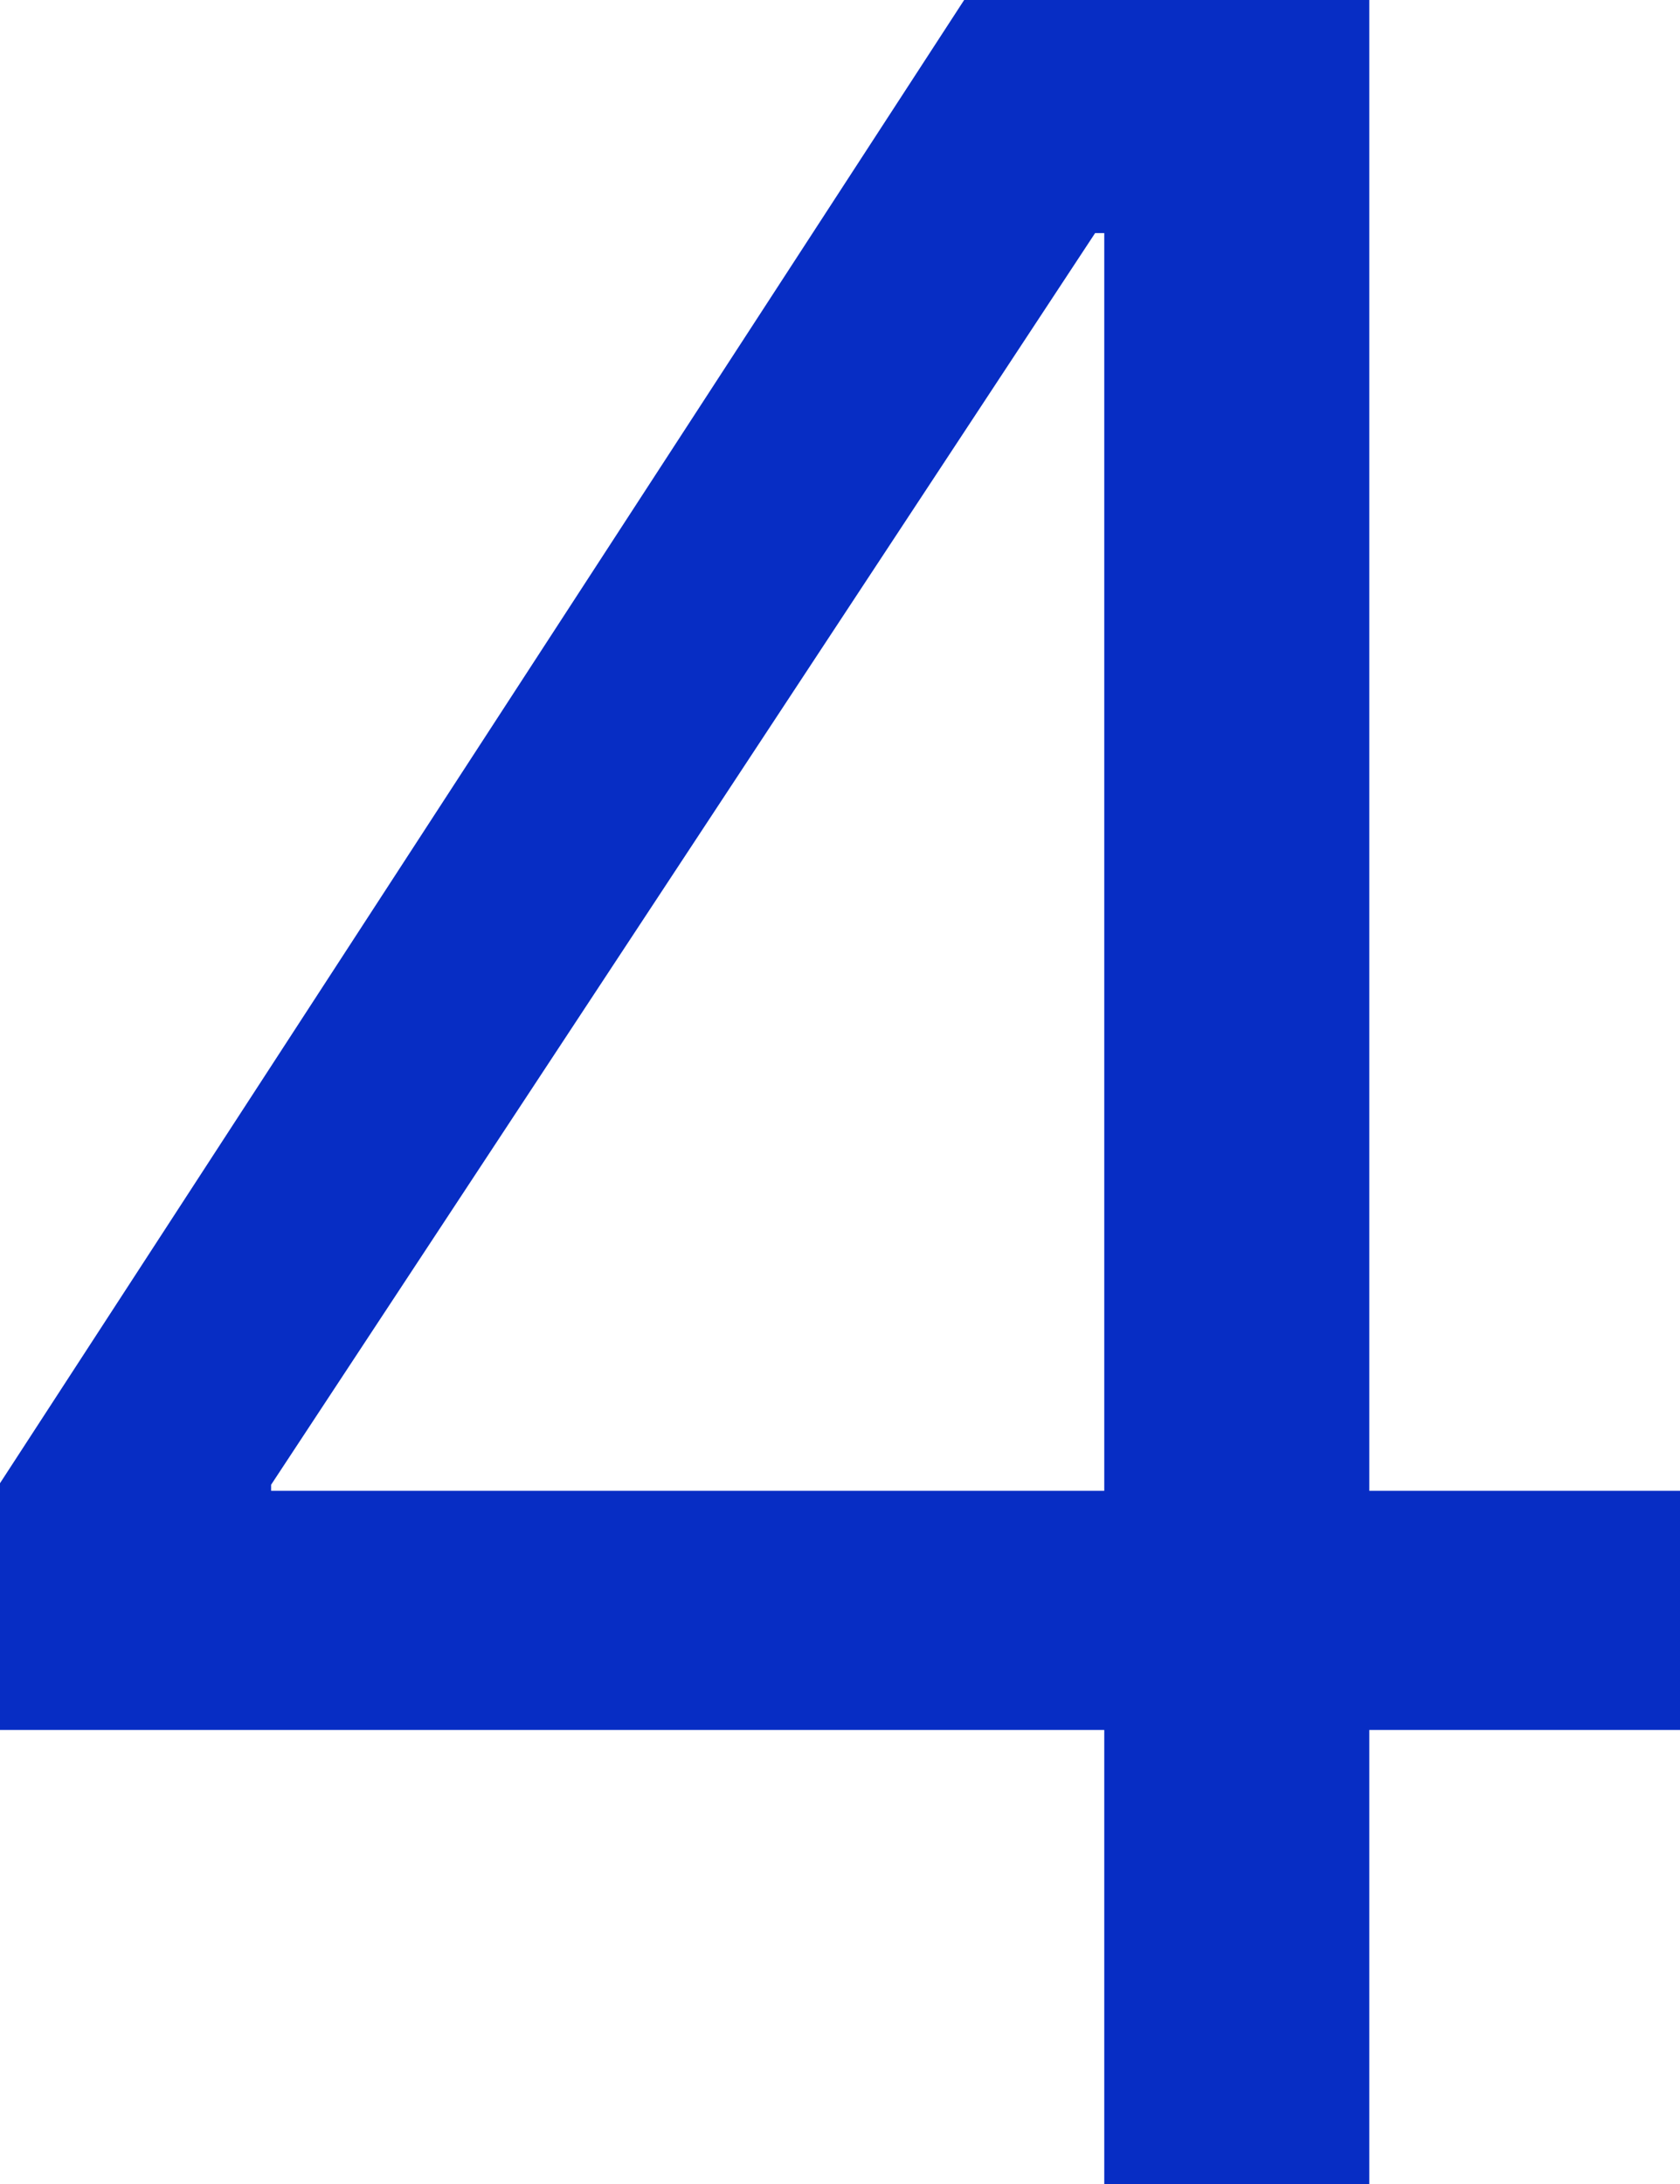
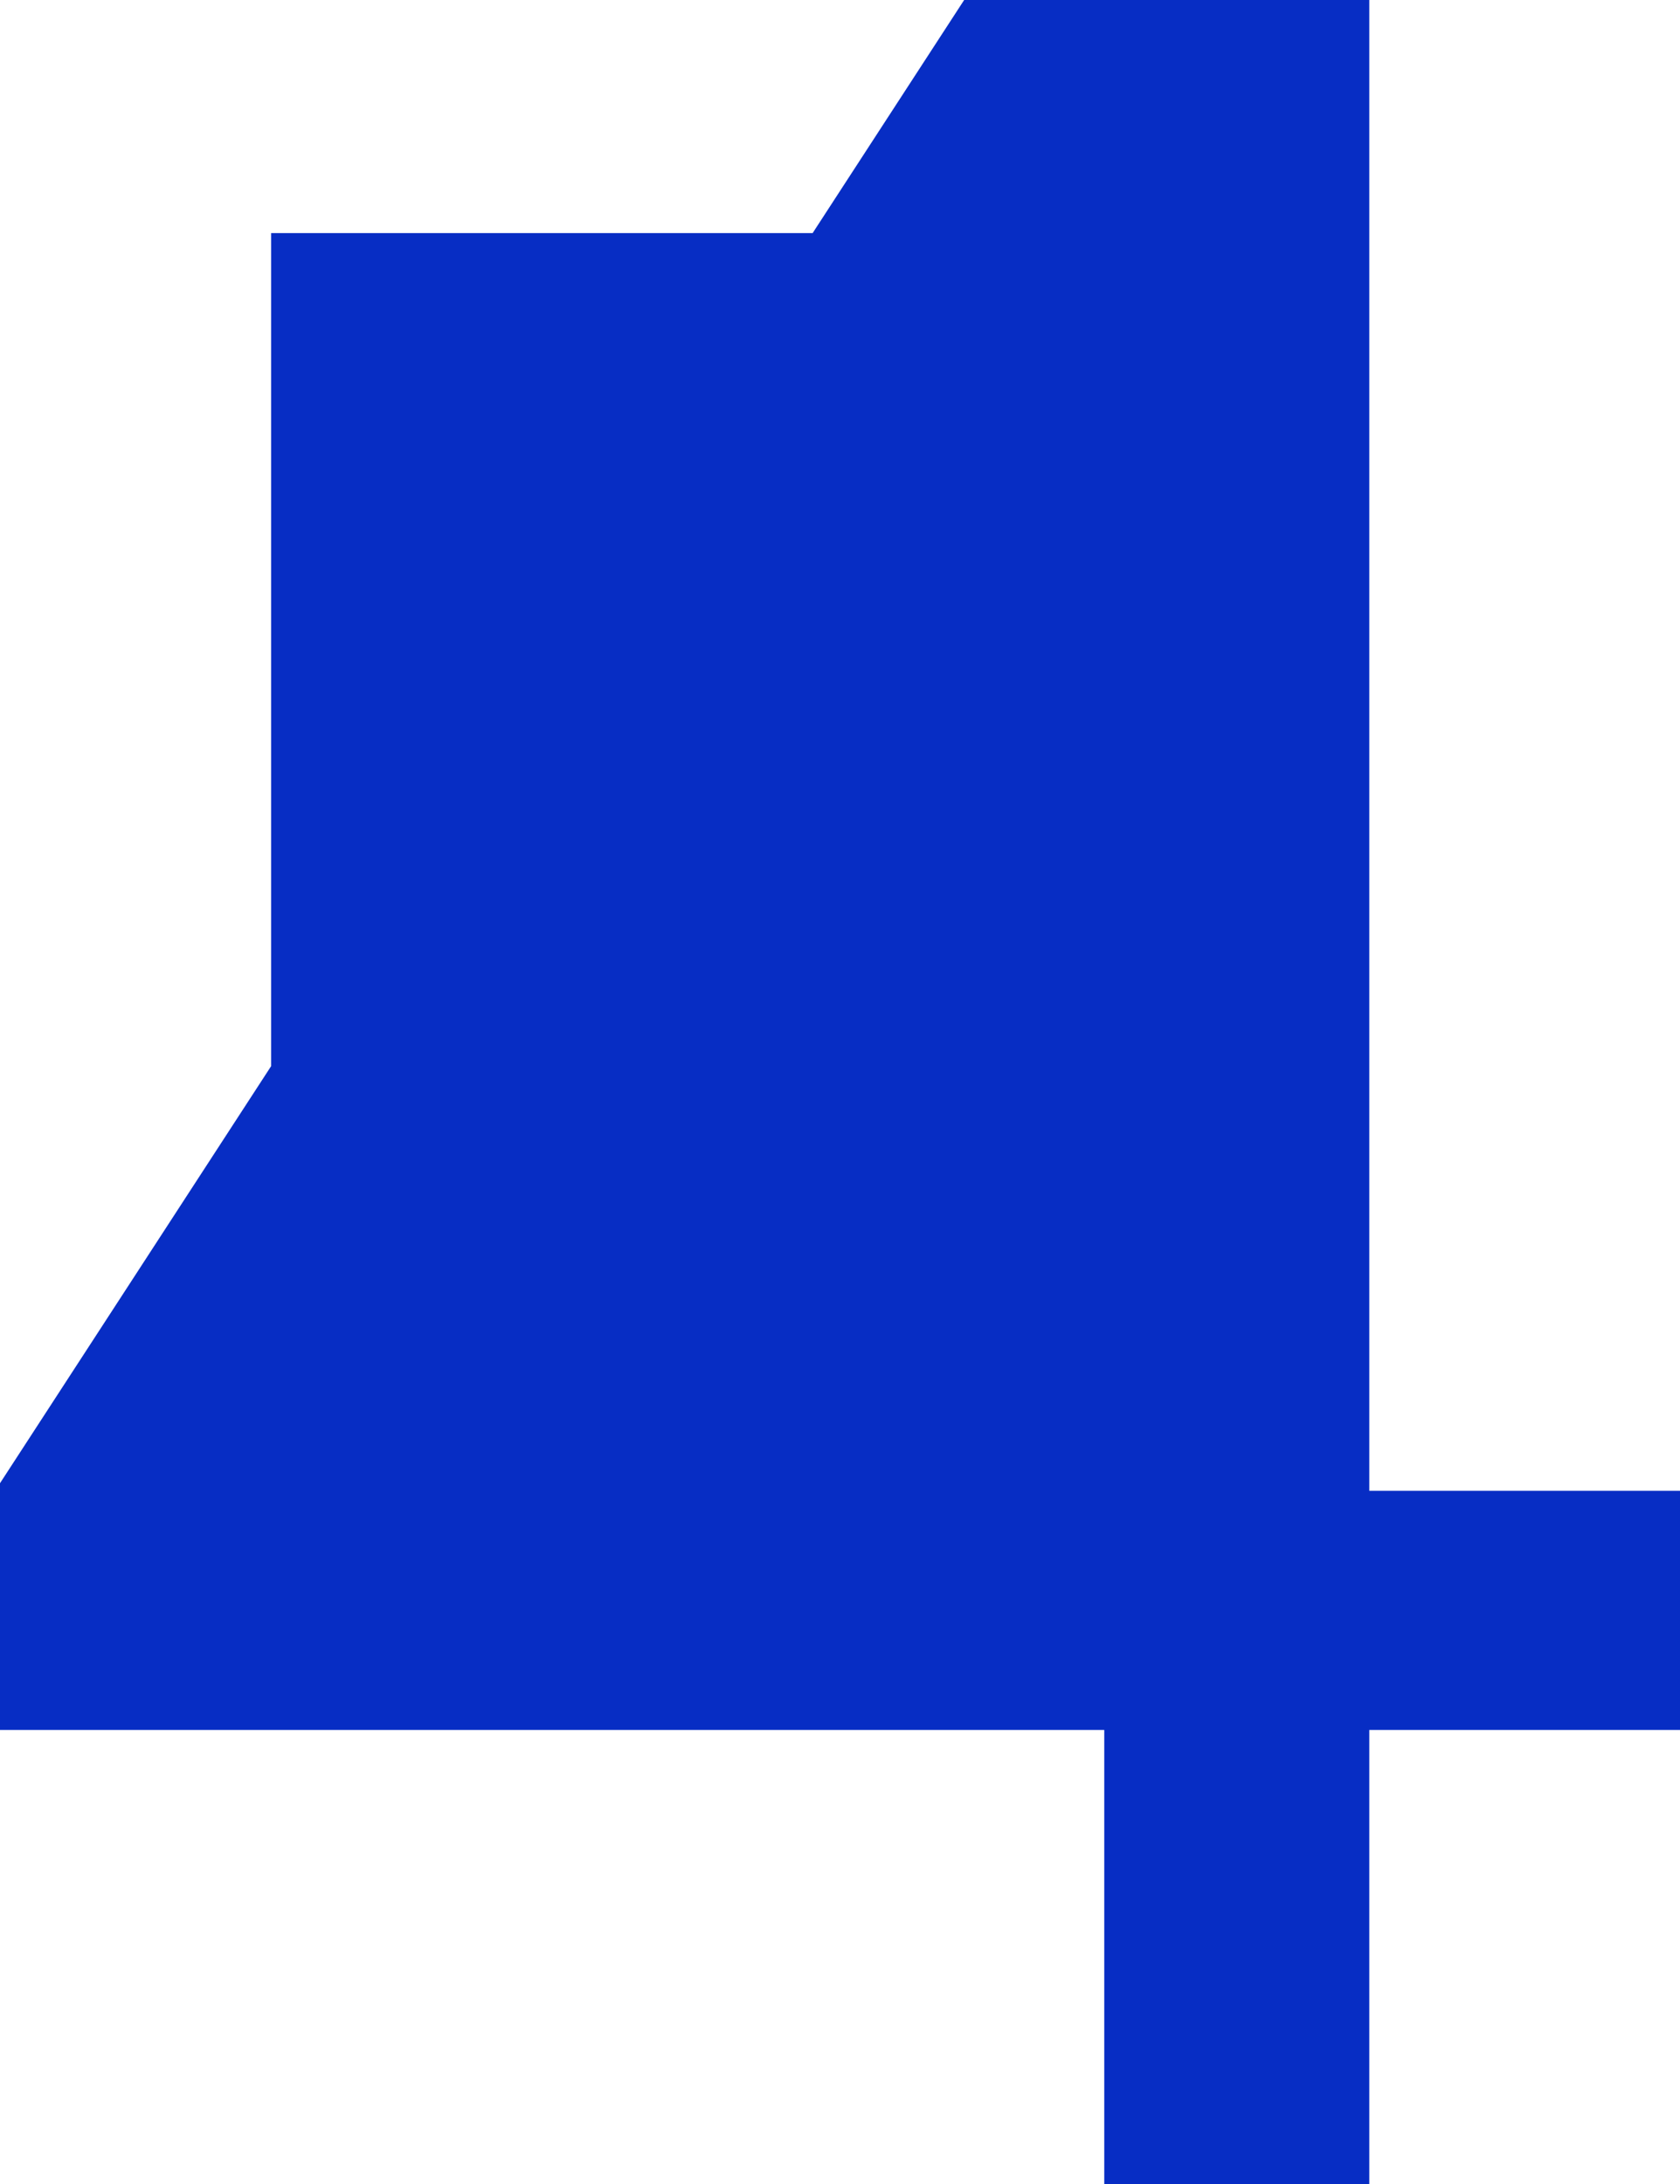
<svg xmlns="http://www.w3.org/2000/svg" width="40" height="52" viewBox="0 0 40 52" fill="none">
-   <path d="M26.292 52V41.189H0V35.315L22.956 0H32.602V35.495H40V41.189H32.602V52H26.292ZM6.455 35.495H26.292V5.55H26.074L6.455 35.351V35.495Z" fill="#072DC4" />
+   <path d="M26.292 52V41.189H0V35.315L22.956 0H32.602V35.495H40V41.189H32.602V52H26.292ZM6.455 35.495V5.55H26.074L6.455 35.351V35.495Z" fill="#072DC4" />
</svg>